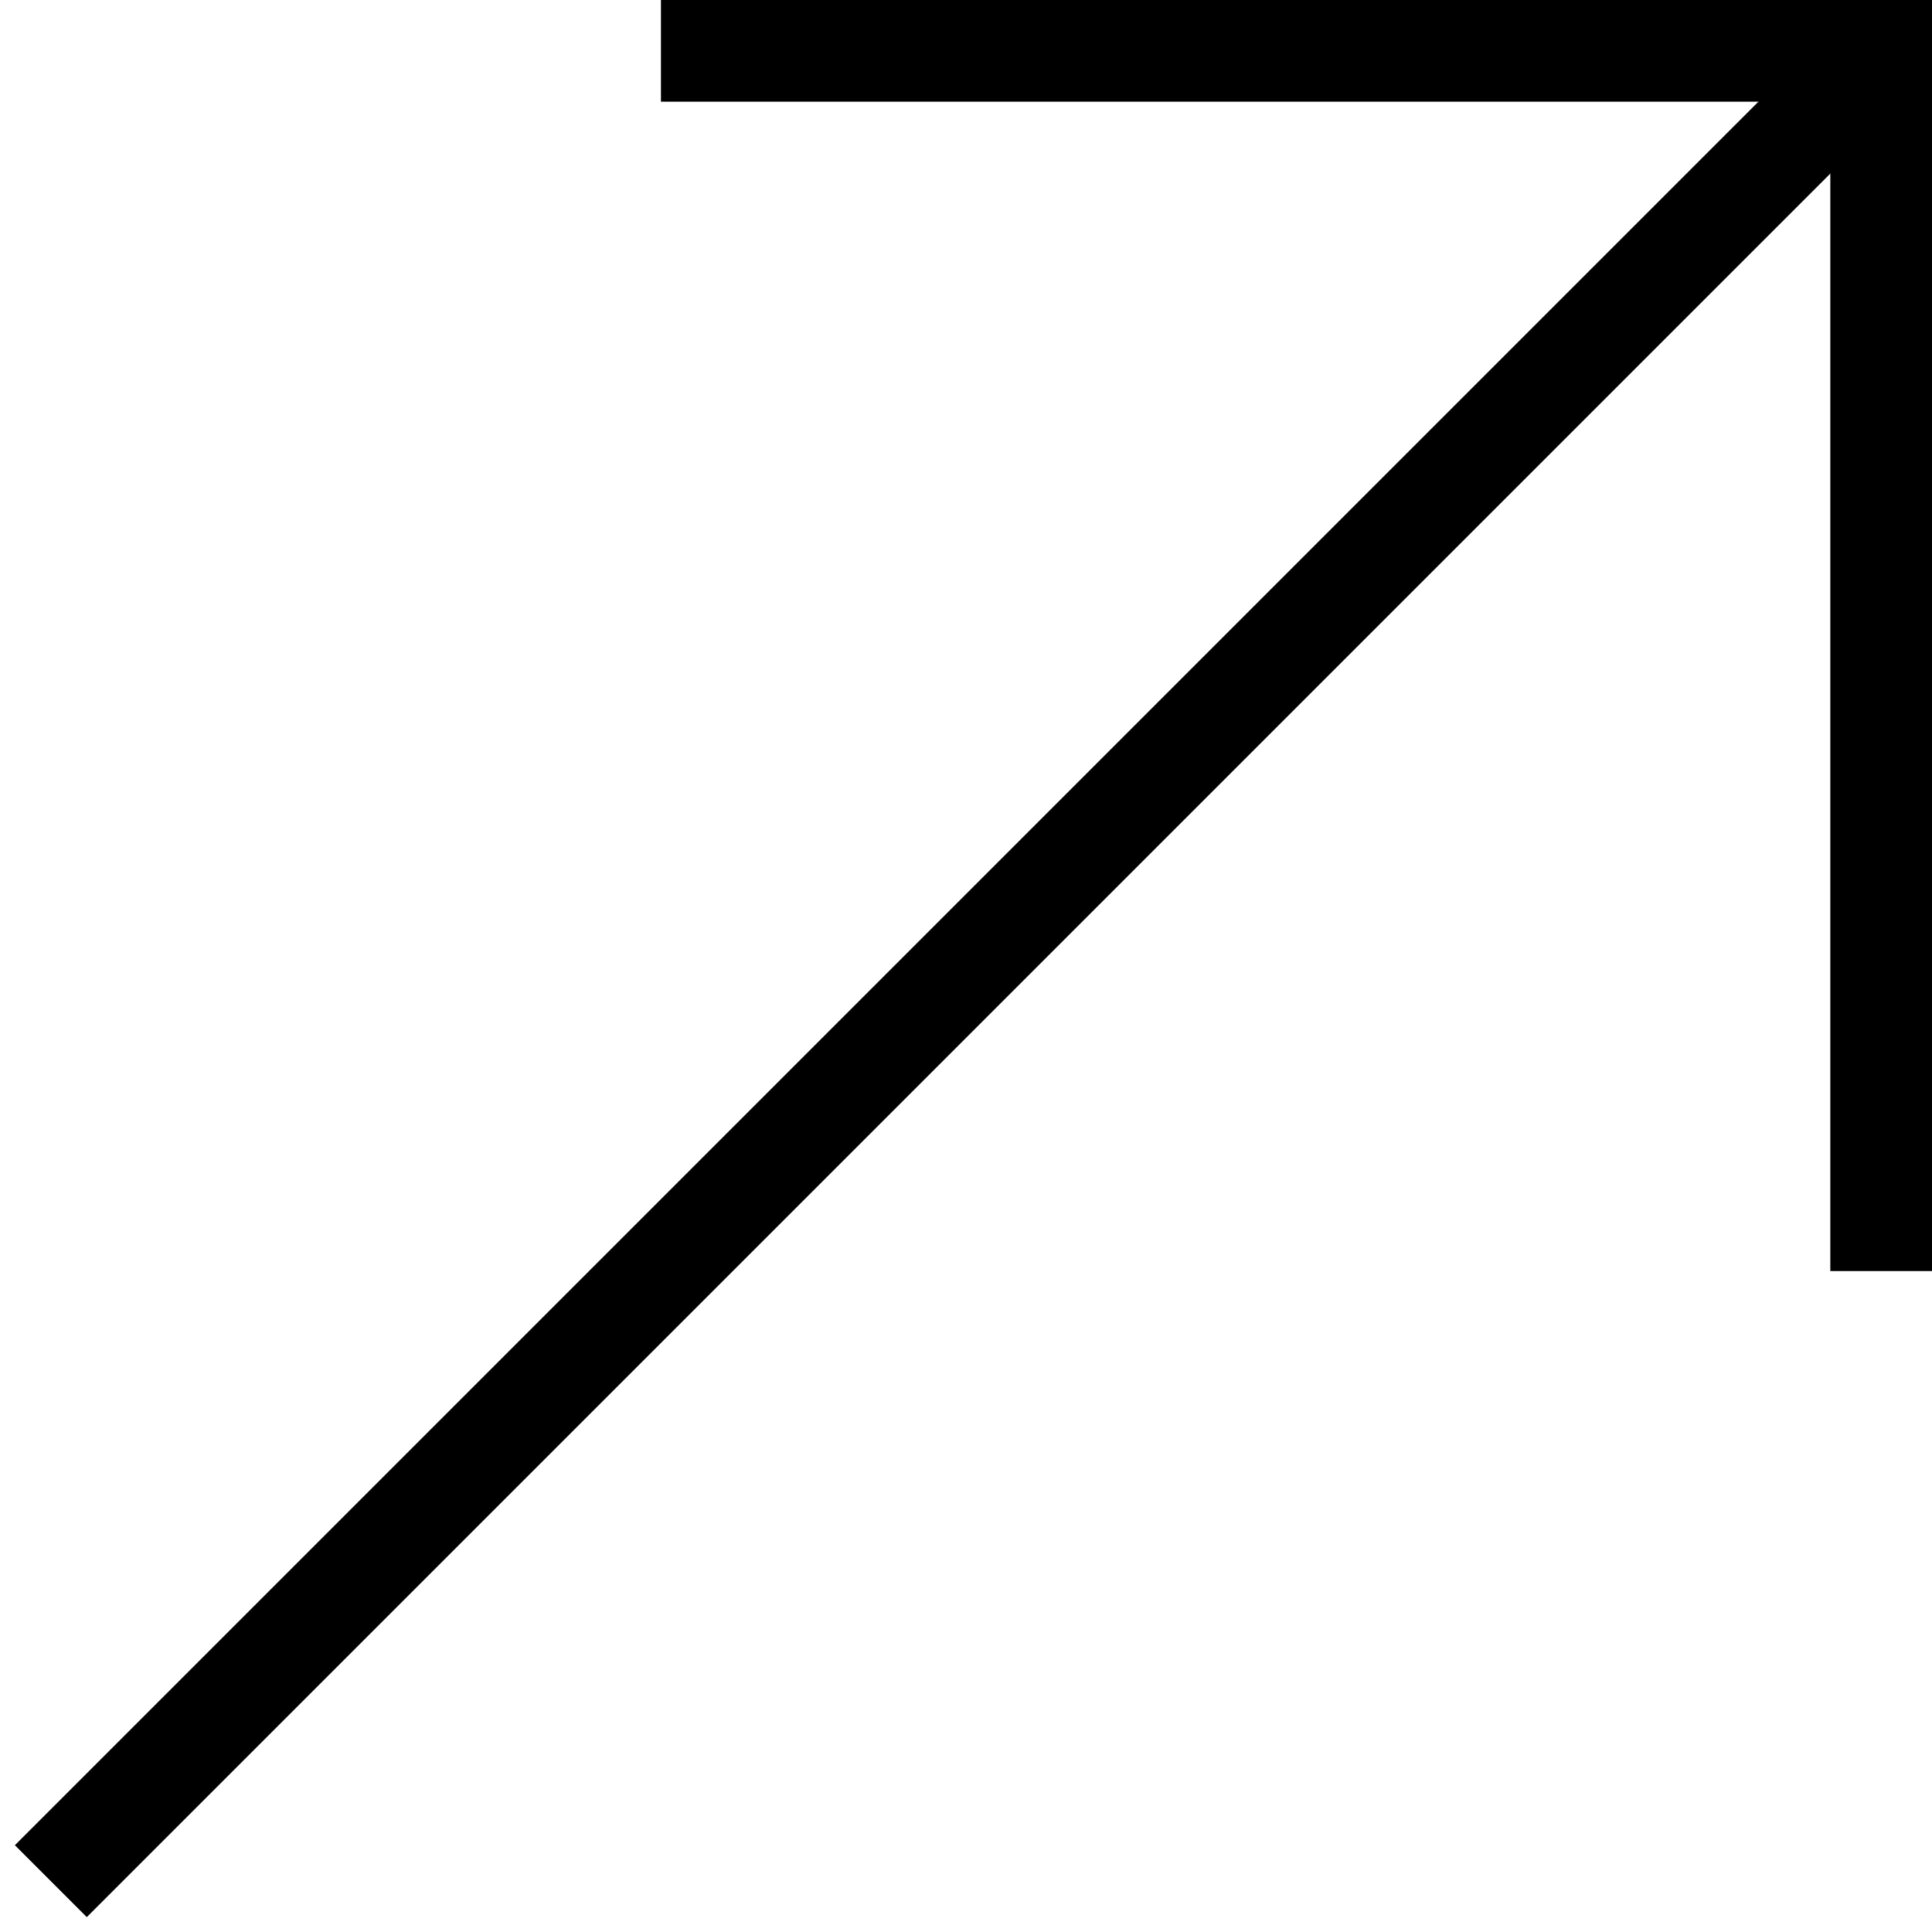
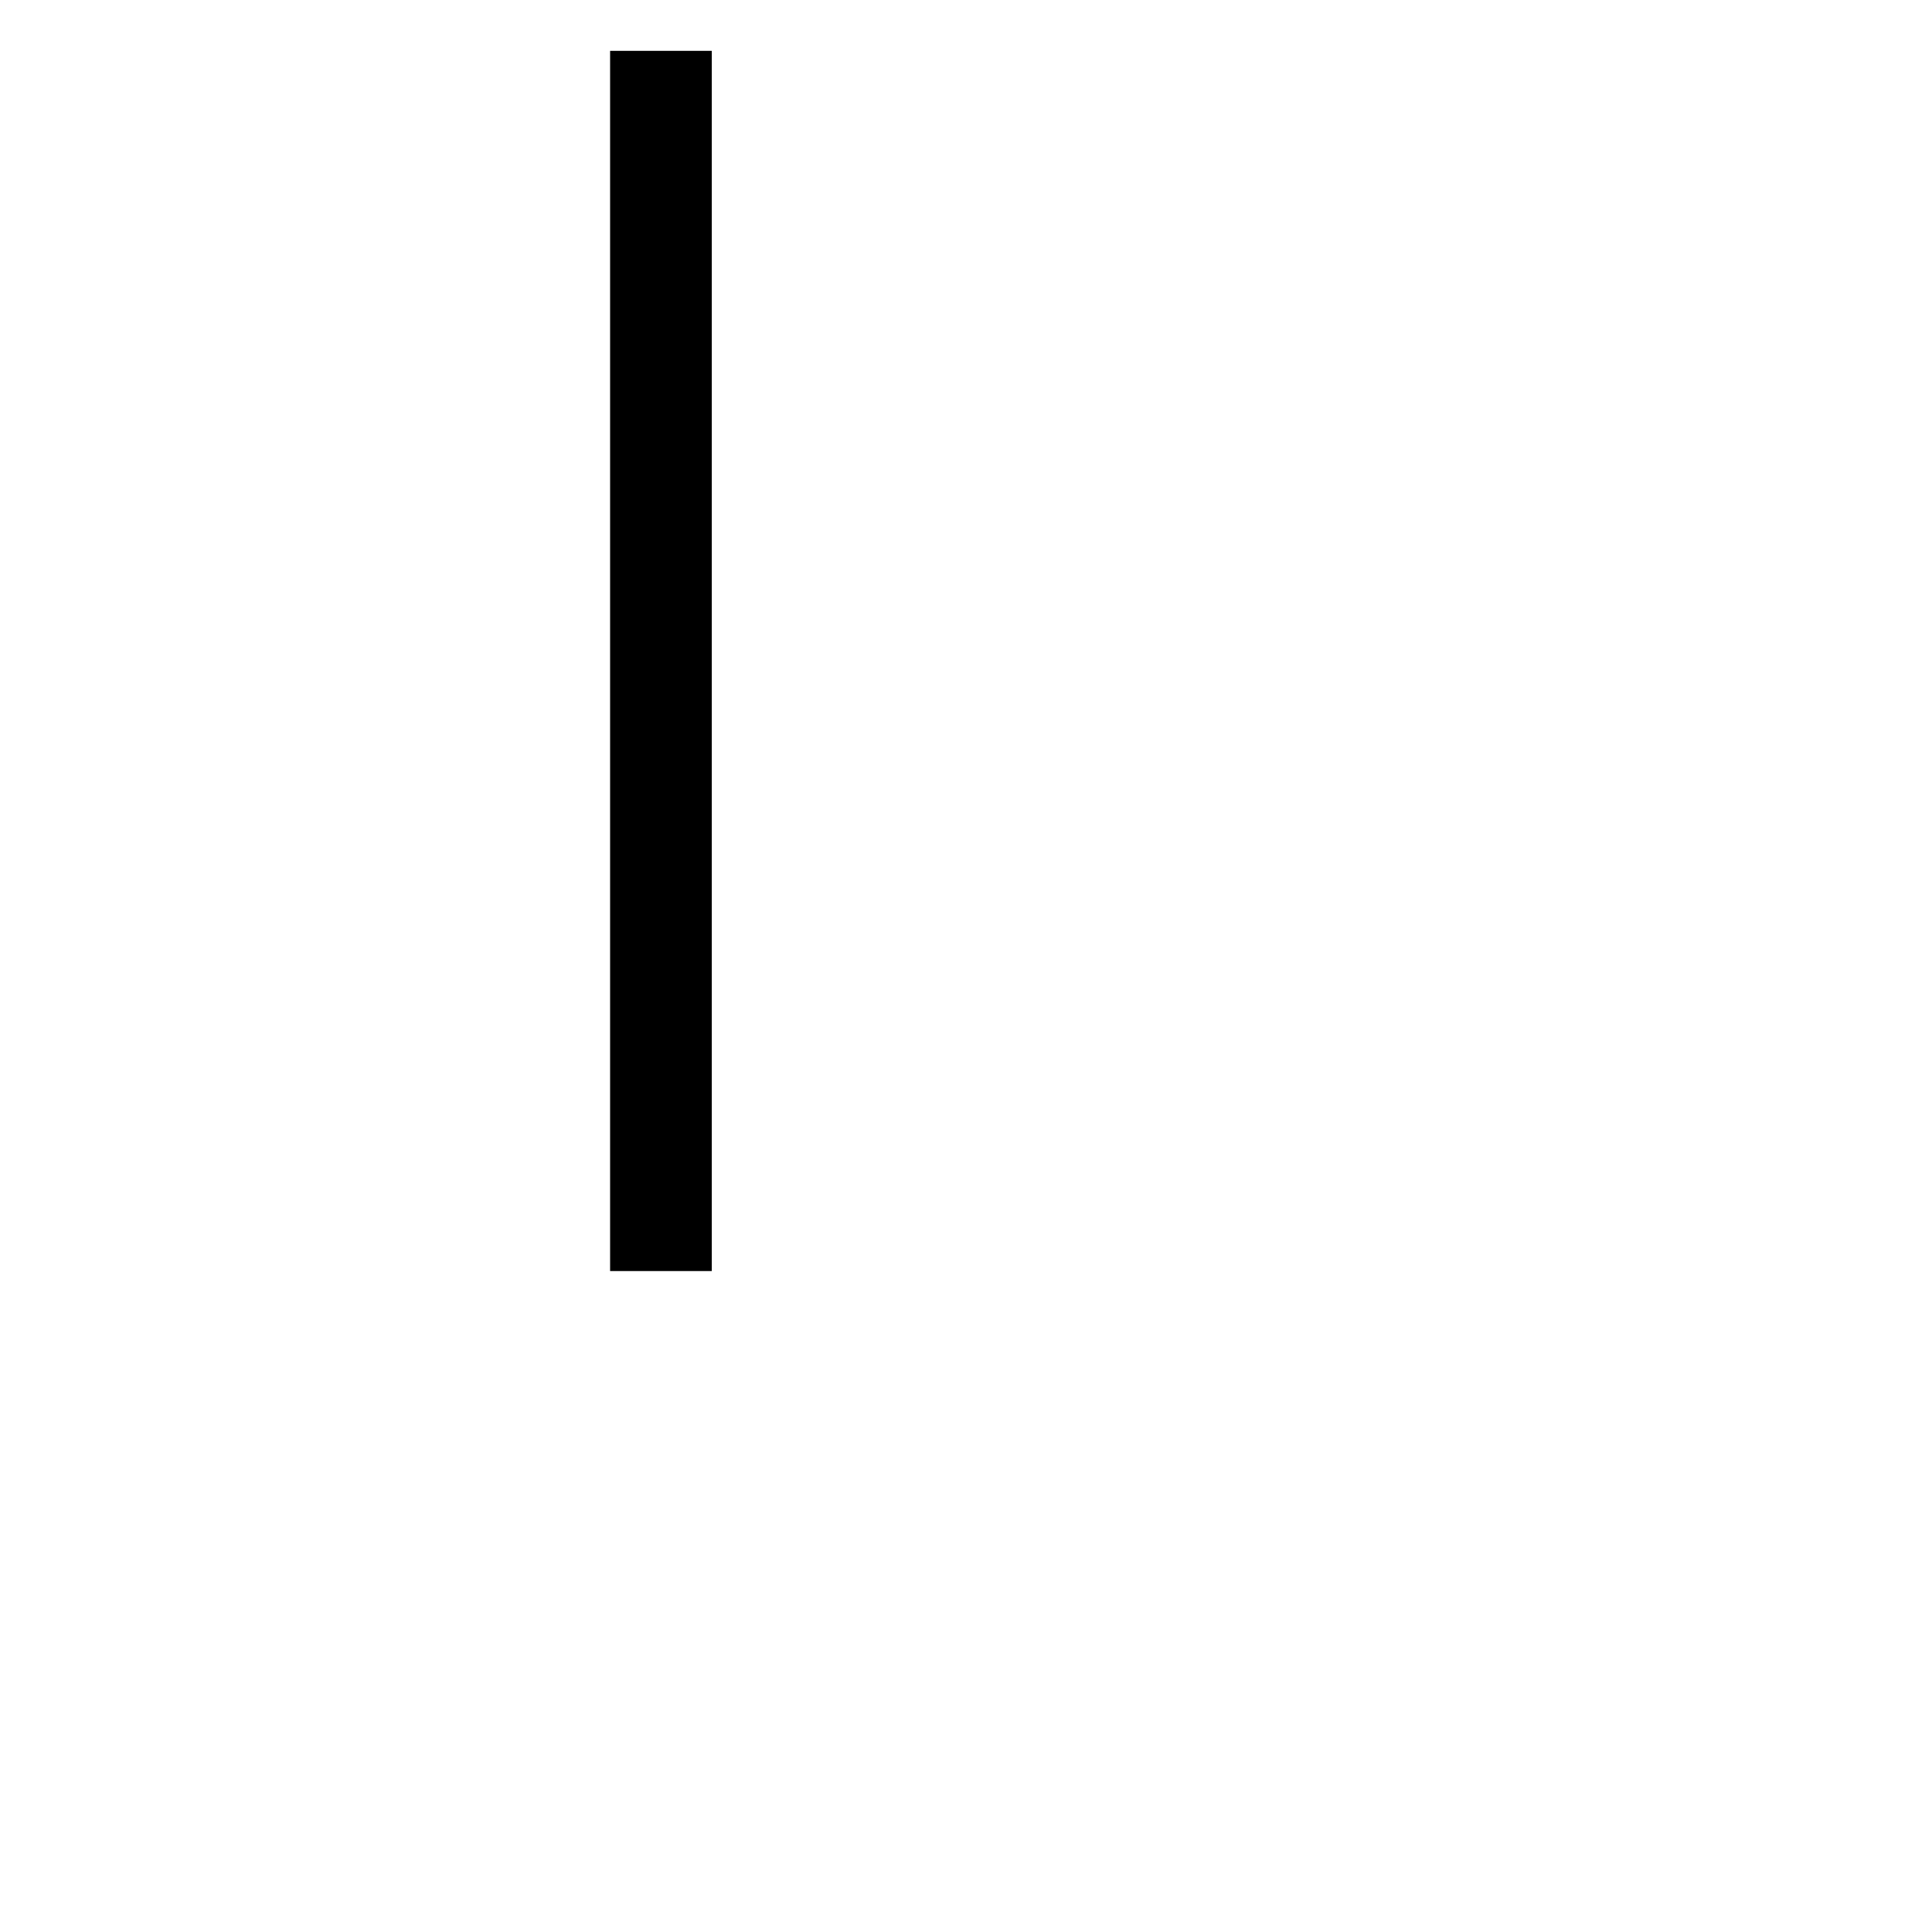
<svg xmlns="http://www.w3.org/2000/svg" width="38" height="38" viewBox="0 0 38 38" fill="none">
-   <path d="M37 1L1 37" stroke="black" stroke-width="2" stroke-miterlimit="10" />
-   <path d="M13 1H37V25" stroke="black" stroke-width="2" stroke-miterlimit="10" />
+   <path d="M13 1V25" stroke="black" stroke-width="2" stroke-miterlimit="10" />
</svg>